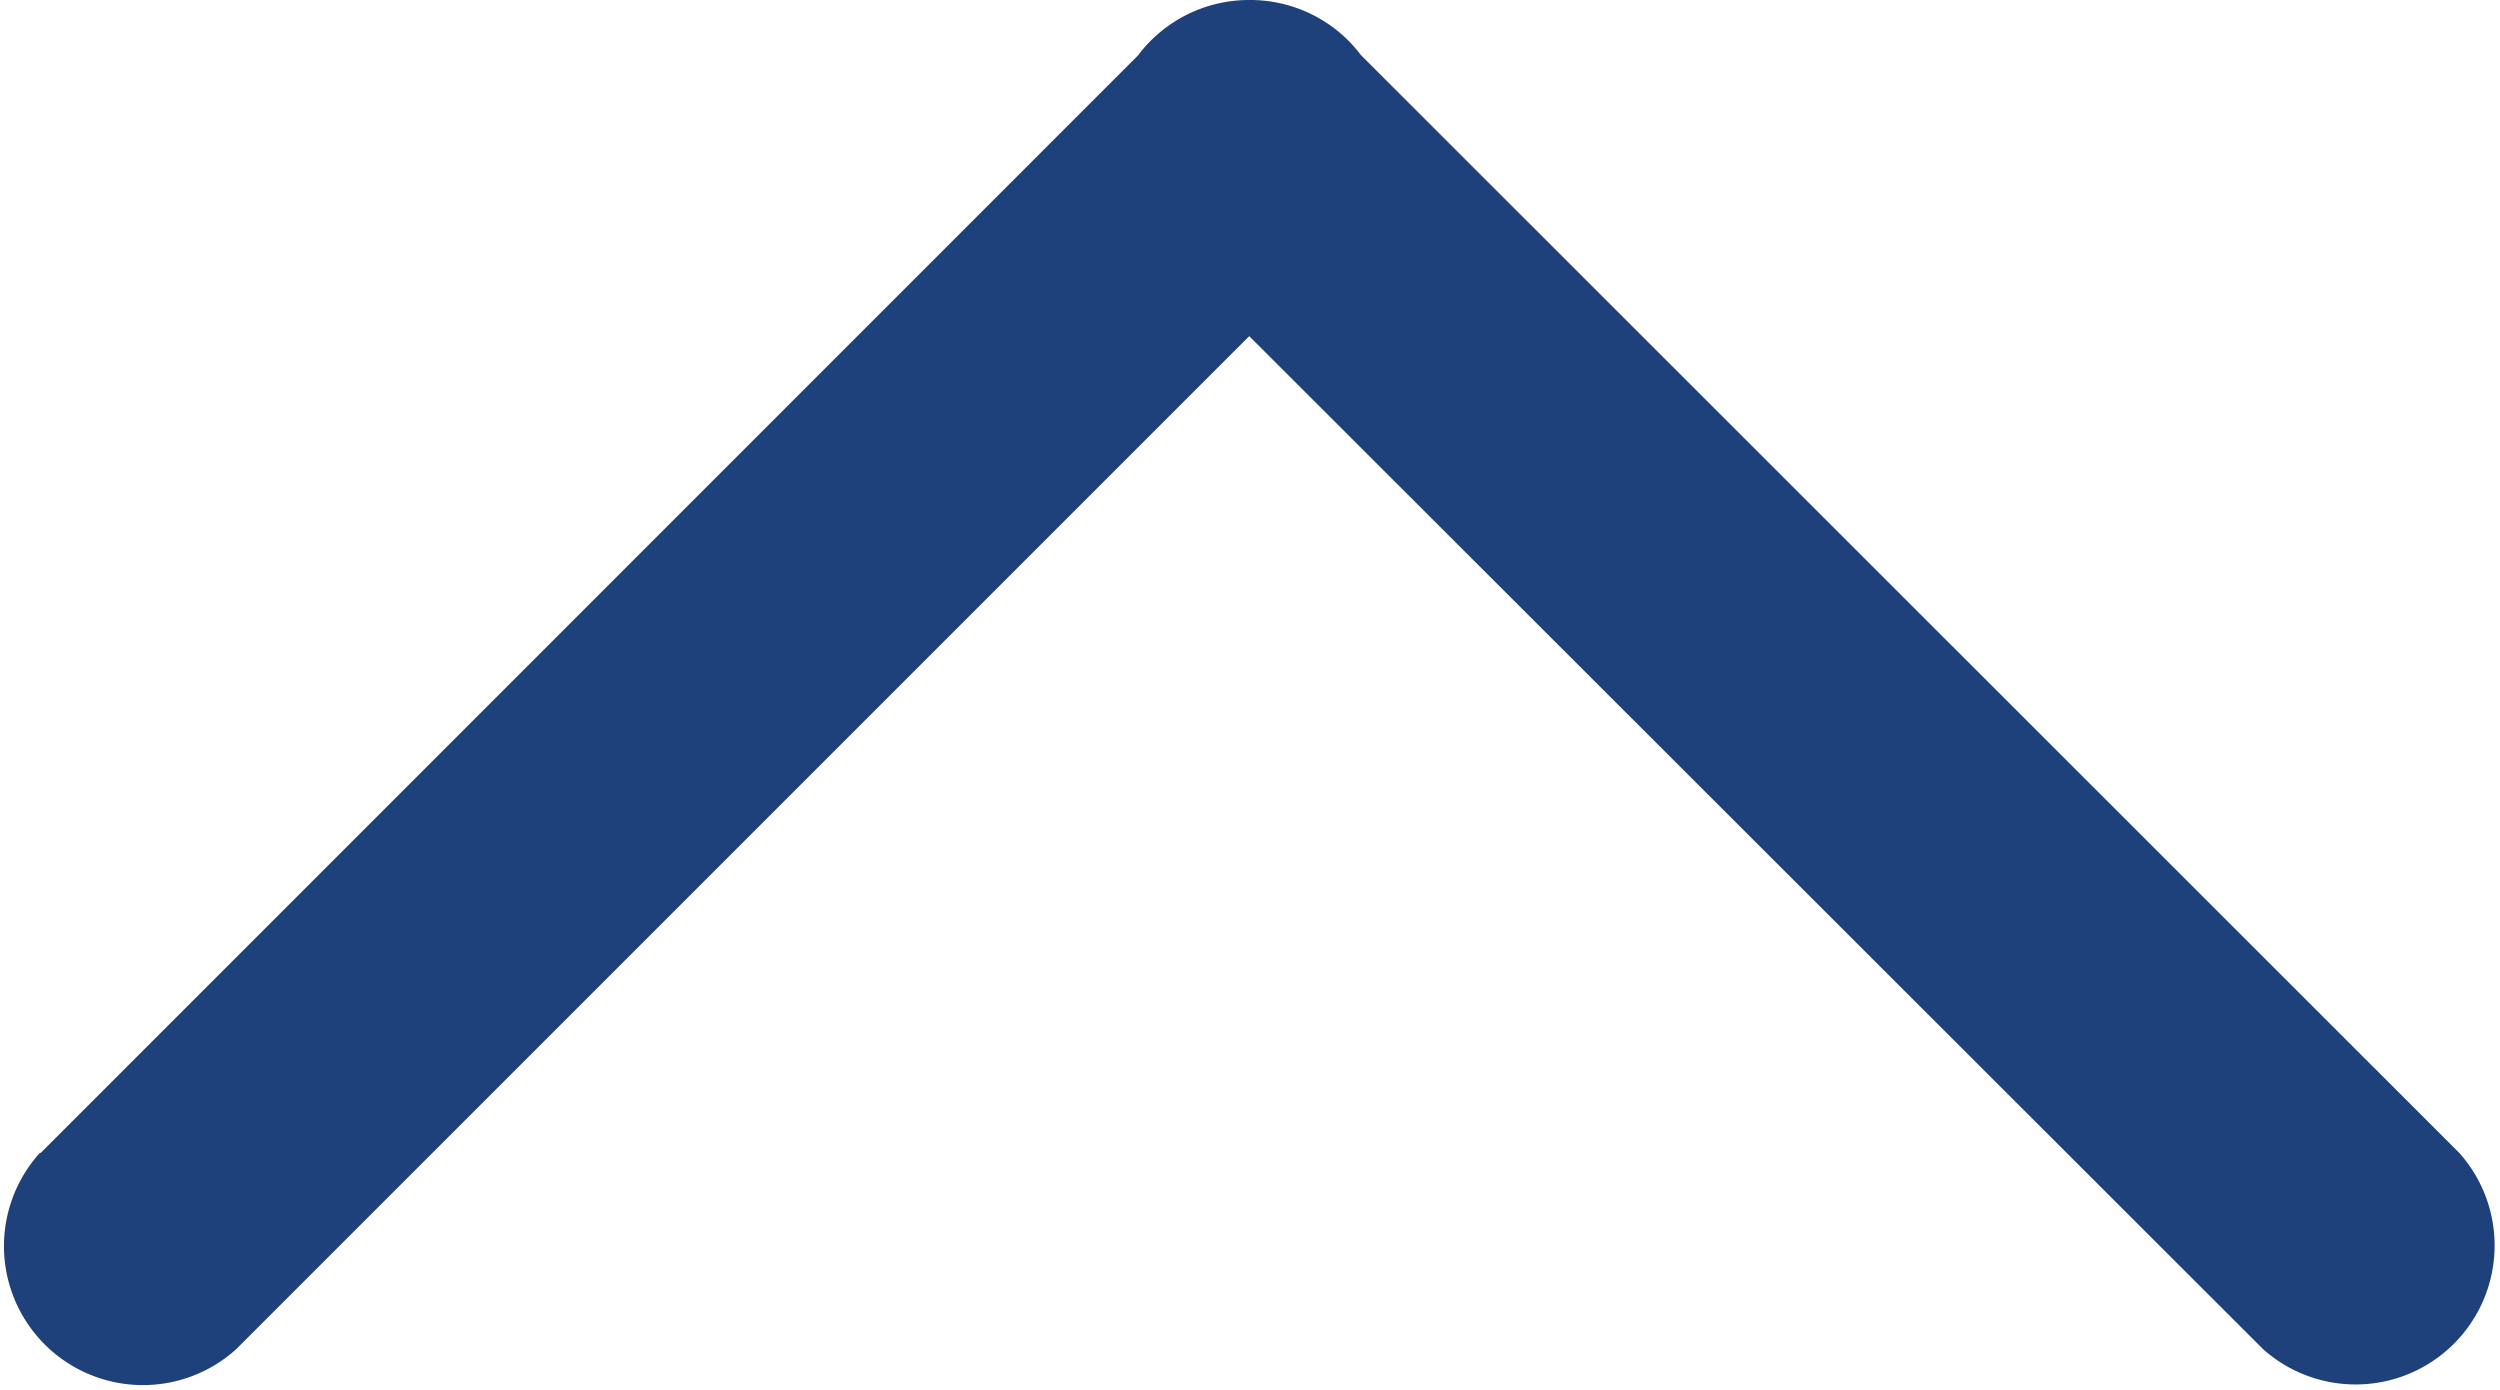
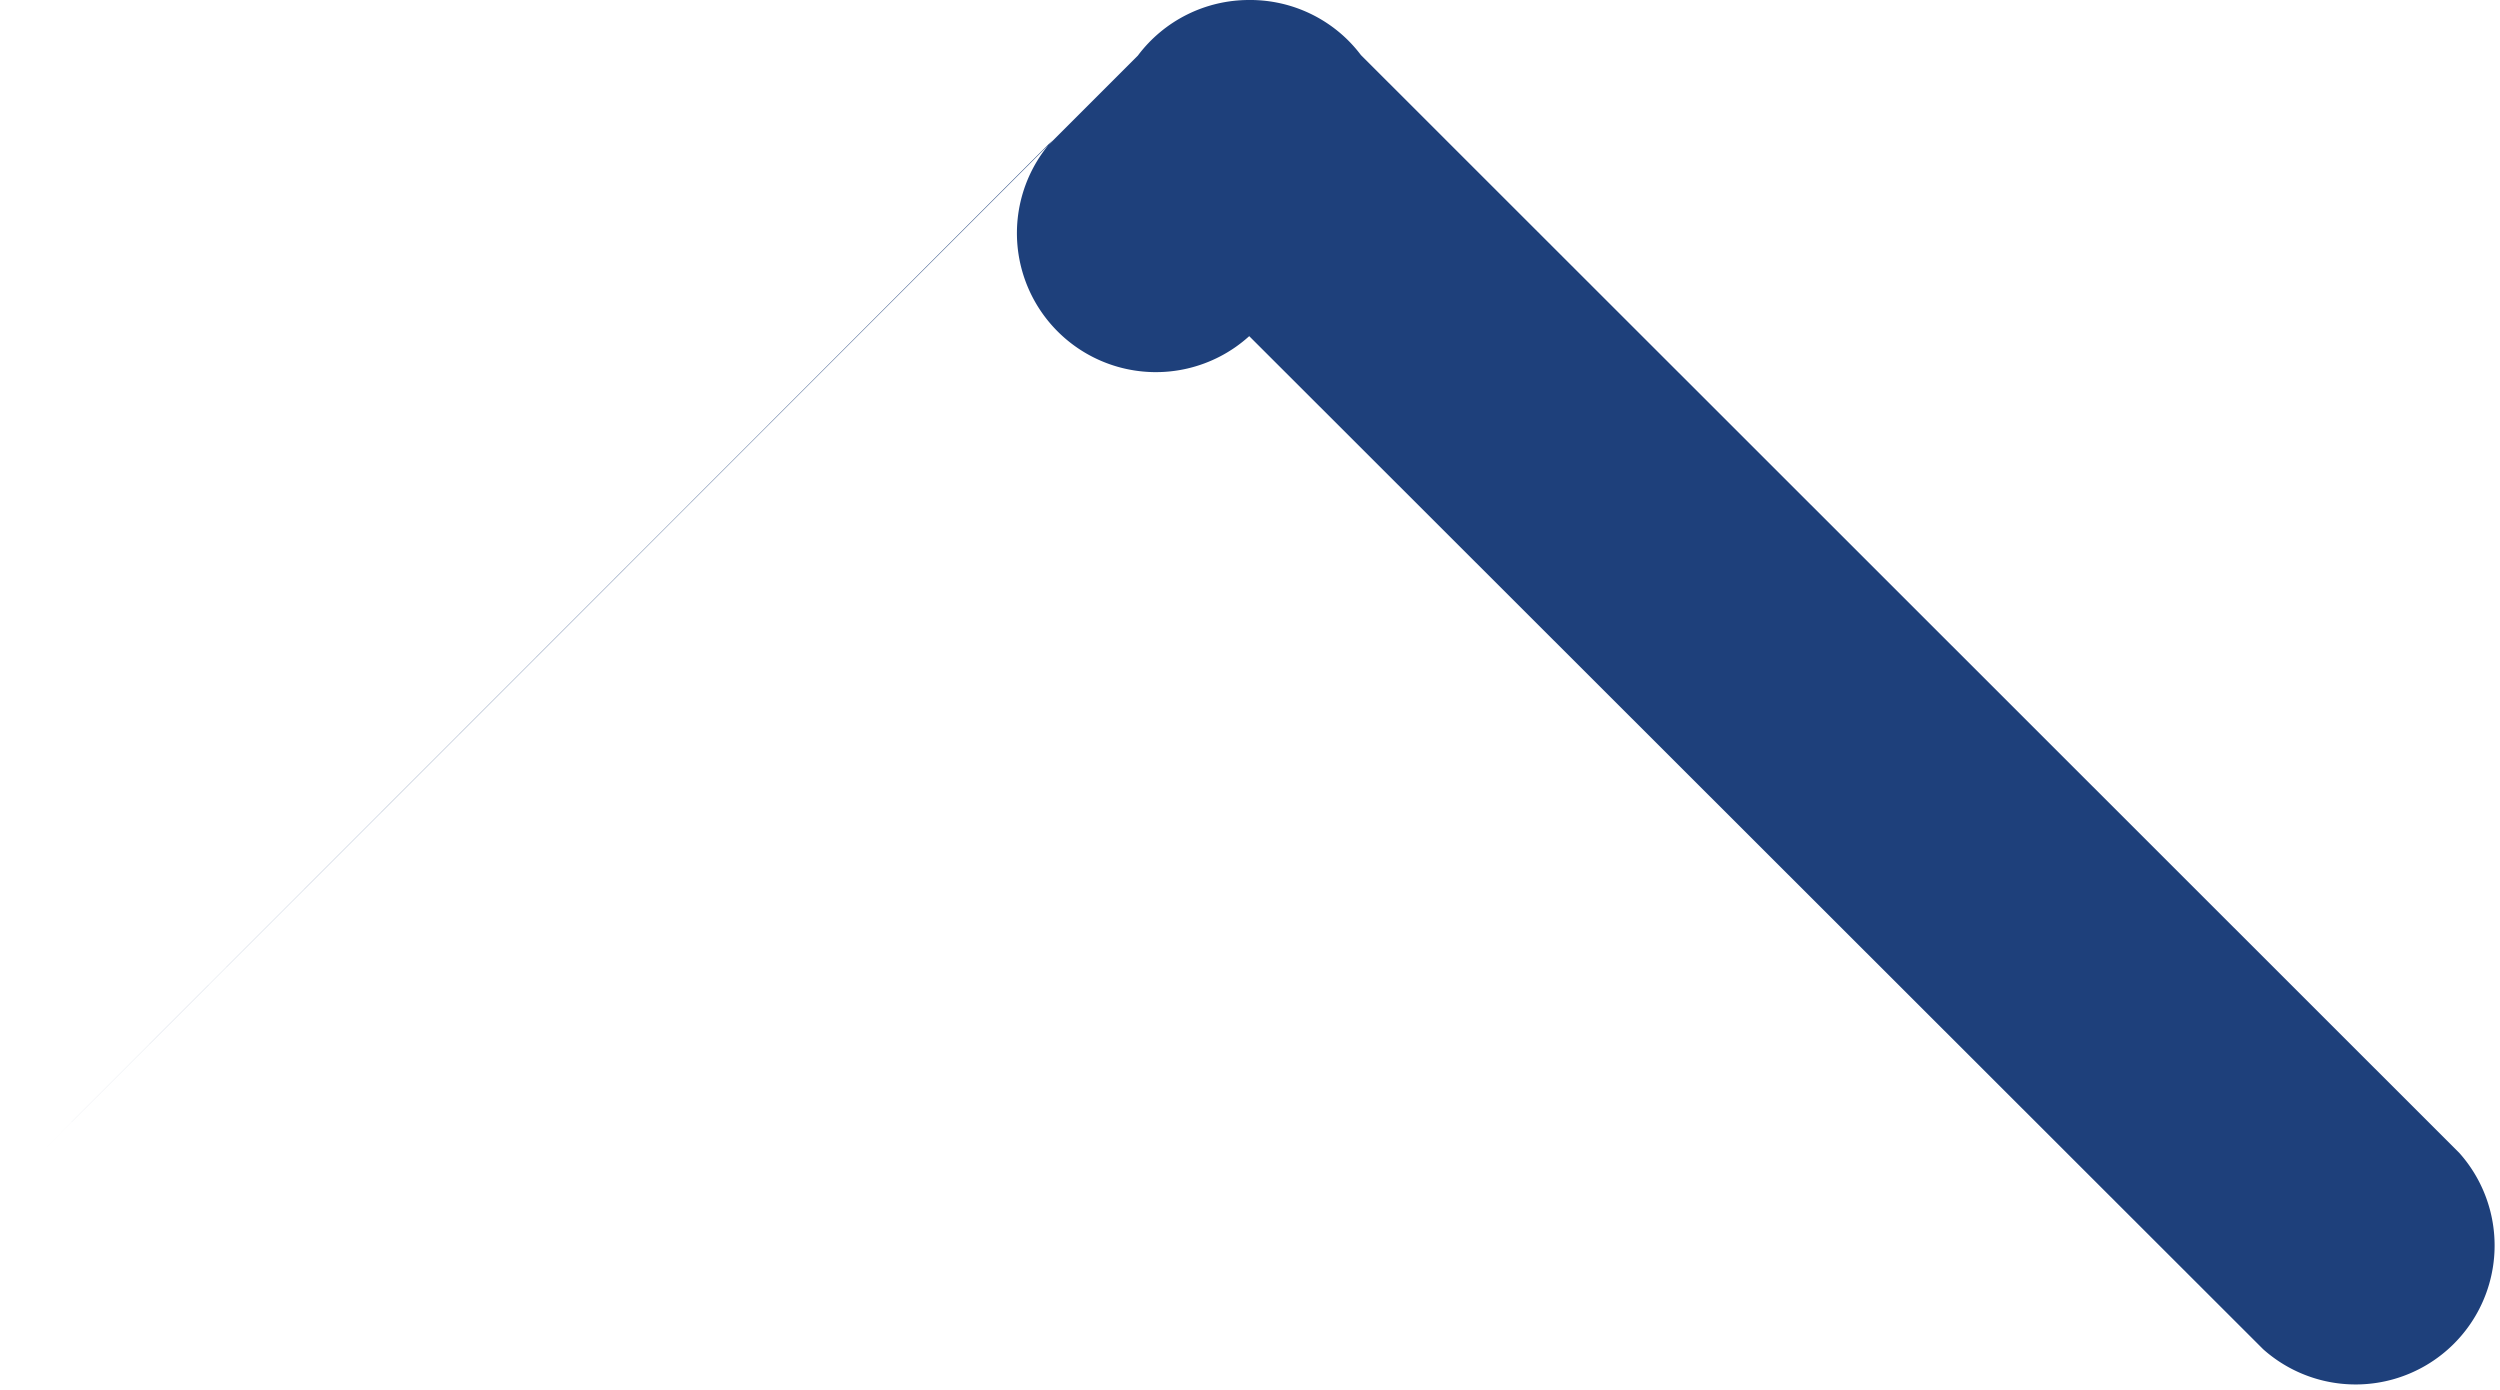
<svg xmlns="http://www.w3.org/2000/svg" width="14.391" height="8" viewBox="0 0 14.391 8">
  <defs>
    <style>.a{fill:#1e407b;}</style>
  </defs>
  <g transform="translate(0 8) rotate(-90)">
-     <path class="a" d="M6.637,14.157.32,7.841A.8.8,0,0,1,0,7.2a.8.8,0,0,1,.233-.57.807.807,0,0,1,.084-.073L6.637.234a.8.8,0,0,1,1.13,1.129L1.935,7.2l5.831,5.831a.8.8,0,0,1-1.13,1.13Z" transform="translate(8 14.391) rotate(180)" />
+     <path class="a" d="M6.637,14.157.32,7.841A.8.8,0,0,1,0,7.2a.8.8,0,0,1,.233-.57.807.807,0,0,1,.084-.073L6.637.234a.8.8,0,0,1,1.13,1.129L1.935,7.2a.8.8,0,0,1-1.13,1.13Z" transform="translate(8 14.391) rotate(180)" />
  </g>
</svg>